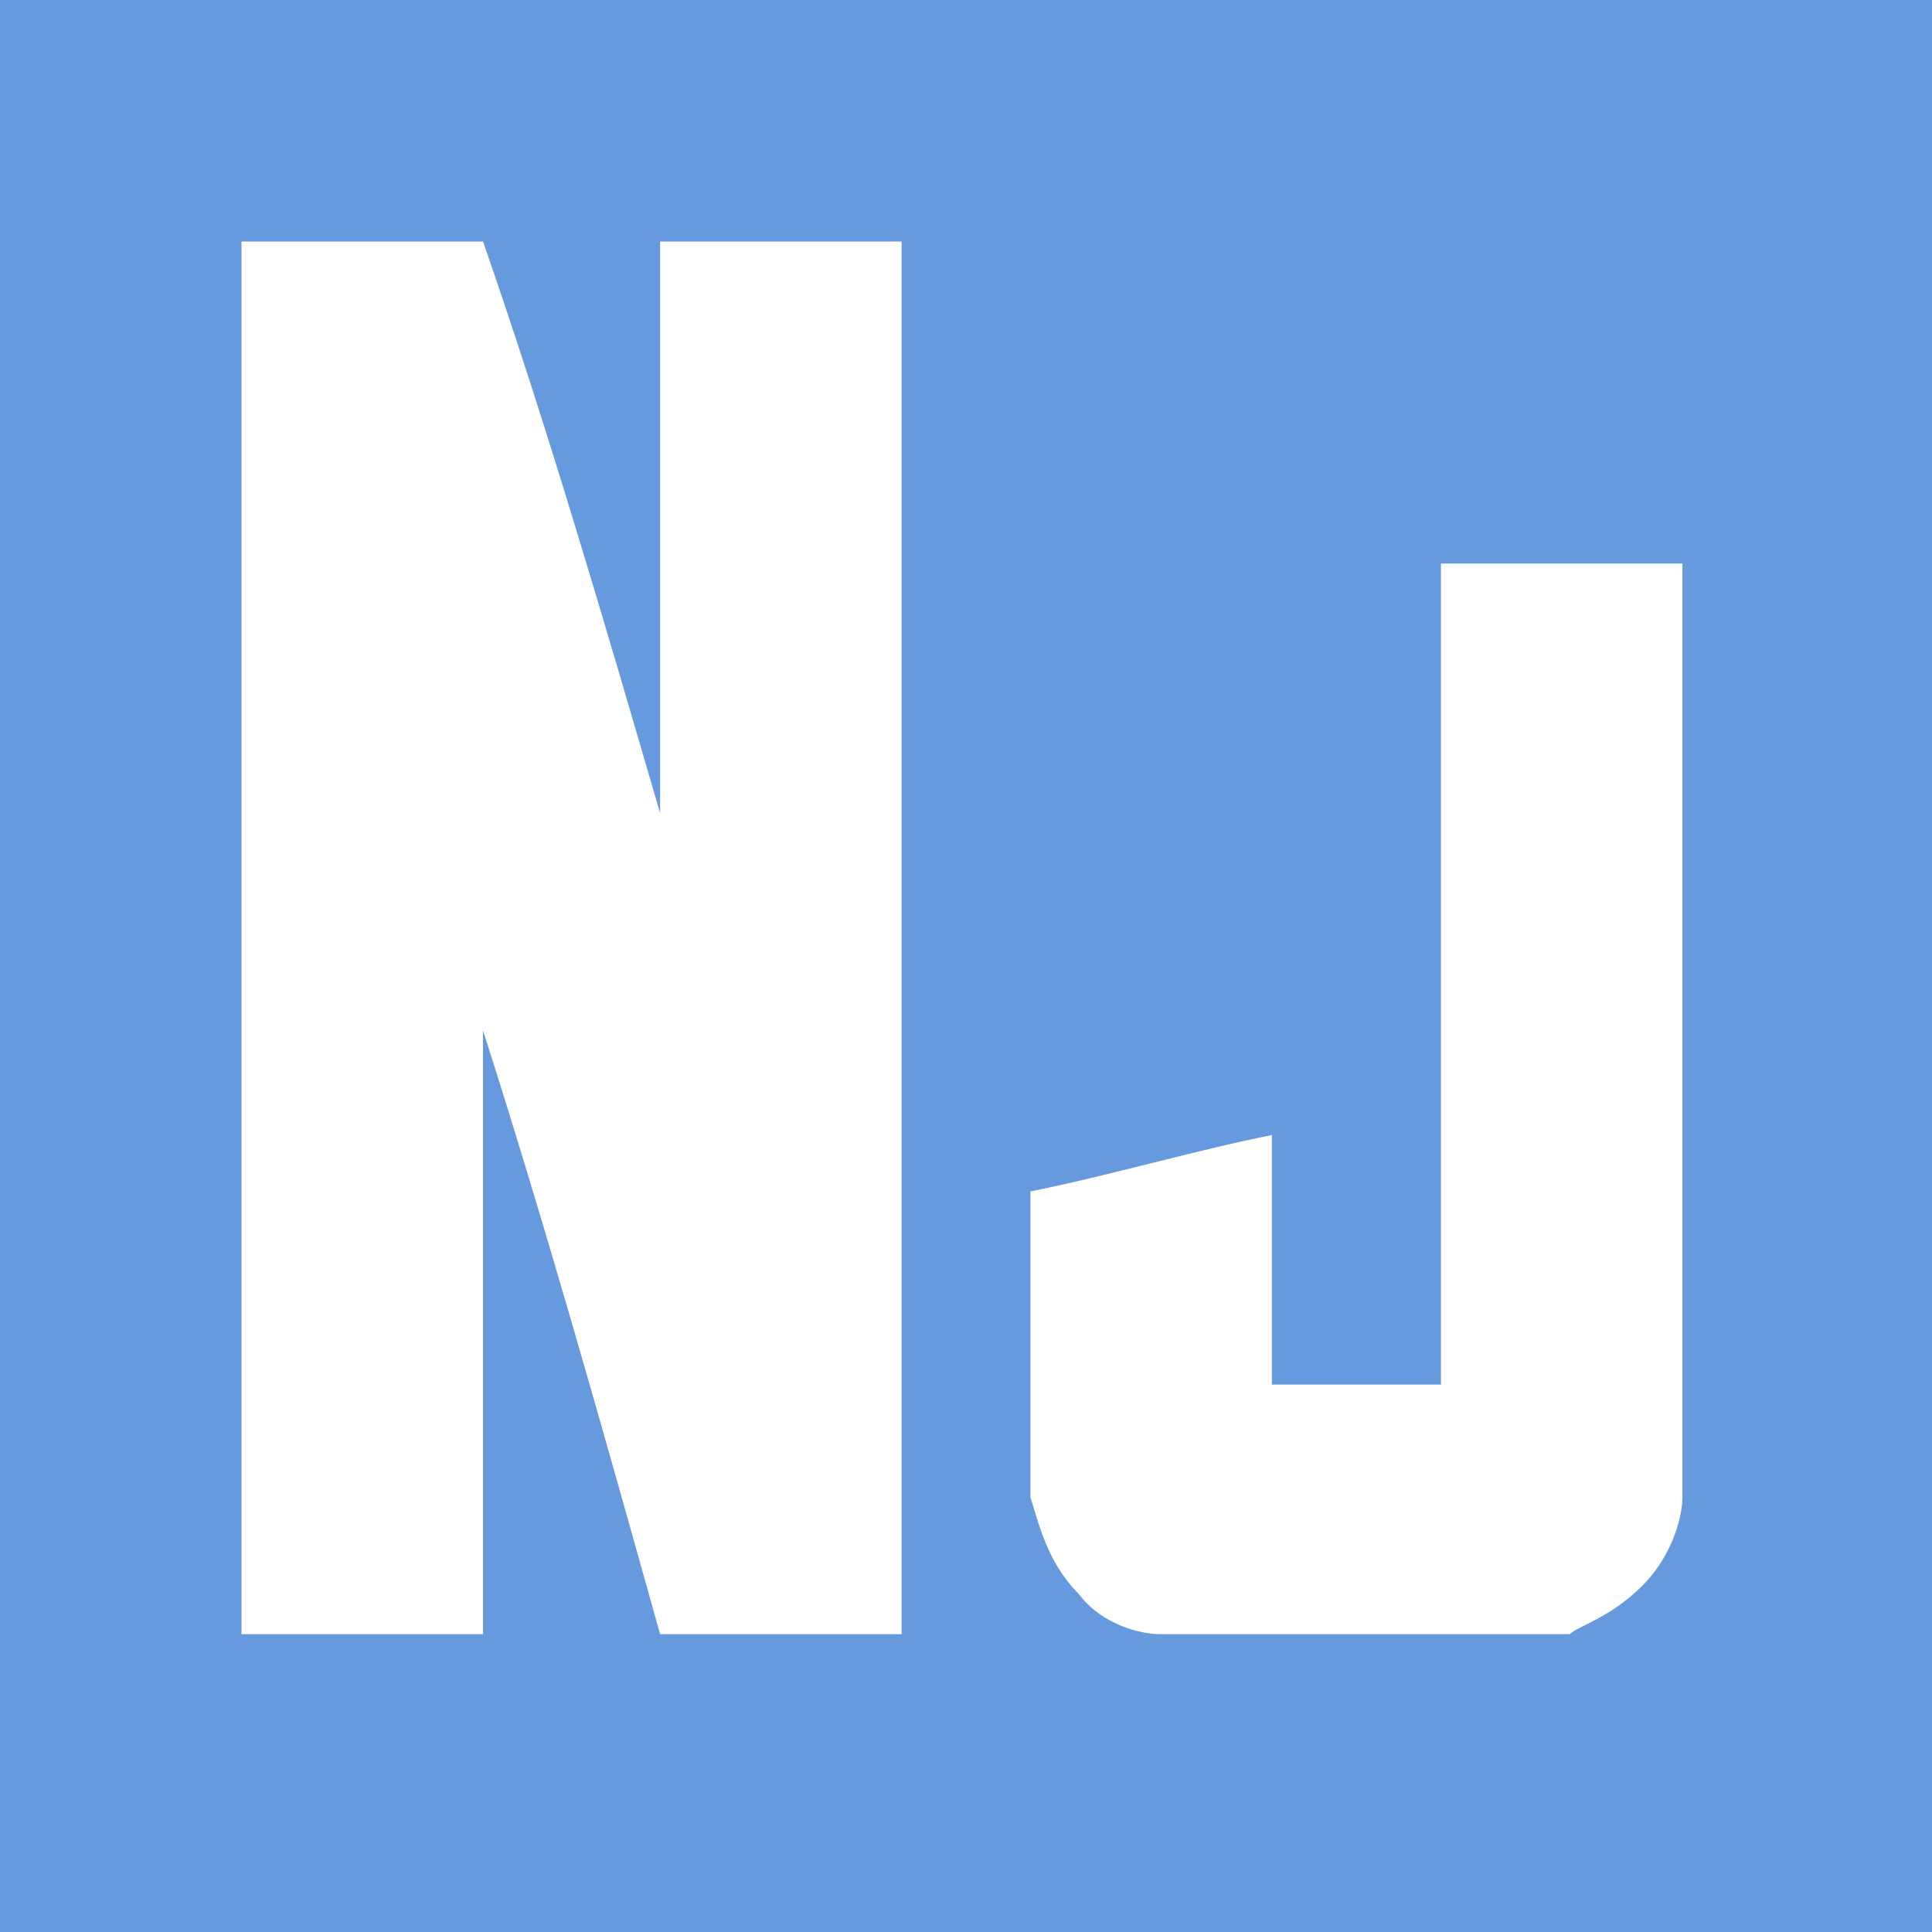
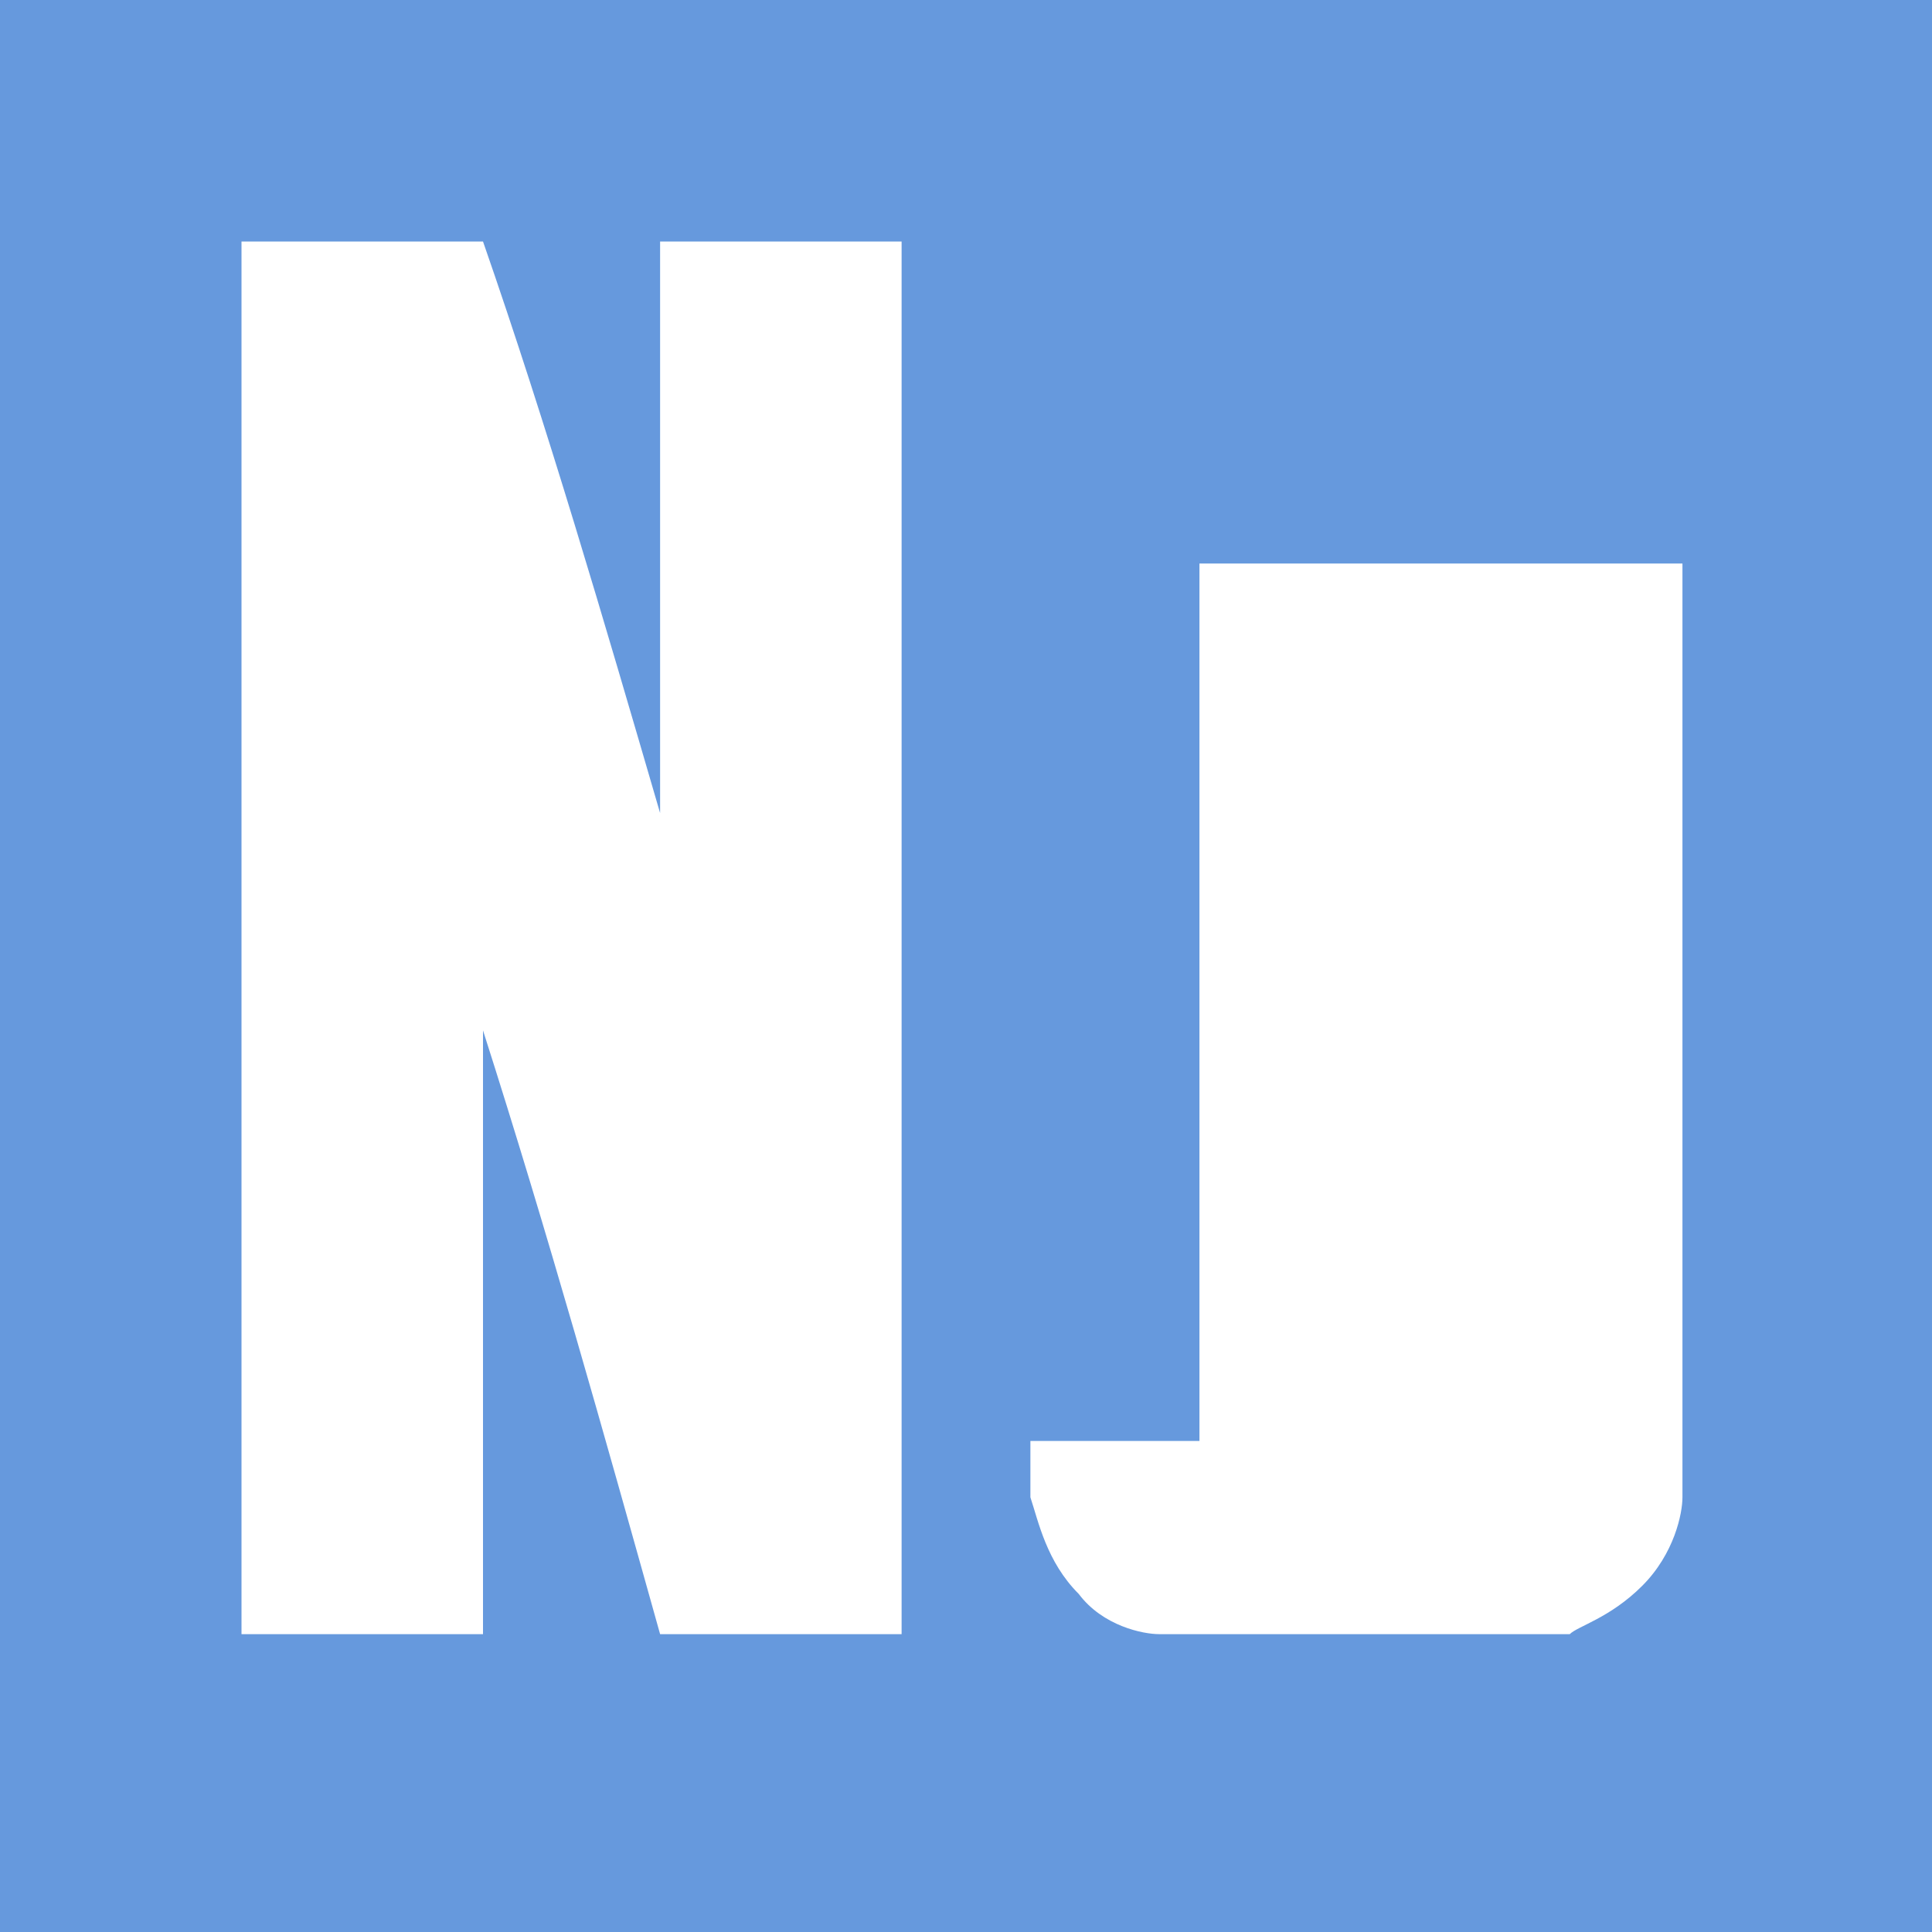
<svg xmlns="http://www.w3.org/2000/svg" role="img" width="32px" height="32px" viewBox="0 0 24 24">
  <title>Nunjucks</title>
-   <path fill="#69d84" d="M0 12v12h24V0H0v12zm8.2-1.9V3h3v17.3h-3c-.7-2.5-1.4-5-2.2-7.5v7.5H3V3h3c.8 2.3 1.5 4.7 2.2 7.1zM20.9 7v11.6c0 .2-.1.7-.5 1.1-.4.4-.8.5-.9.6h-5.1c-.2 0-.7-.1-1-.5-.4-.4-.5-.9-.6-1.2v-3.8c1-.2 2-.5 3-.7v3.1h2.1V7h3zM0 24" />
+   <path fill="#69d84" d="M0 12v12h24V0H0v12zm8.2-1.9V3h3v17.3h-3c-.7-2.5-1.4-5-2.2-7.5v7.5H3V3h3c.8 2.3 1.5 4.7 2.2 7.1zM20.9 7v11.6c0 .2-.1.7-.5 1.1-.4.4-.8.5-.9.6h-5.1c-.2 0-.7-.1-1-.5-.4-.4-.5-.9-.6-1.2v-3.8v3.1h2.1V7h3zM0 24" />
</svg>